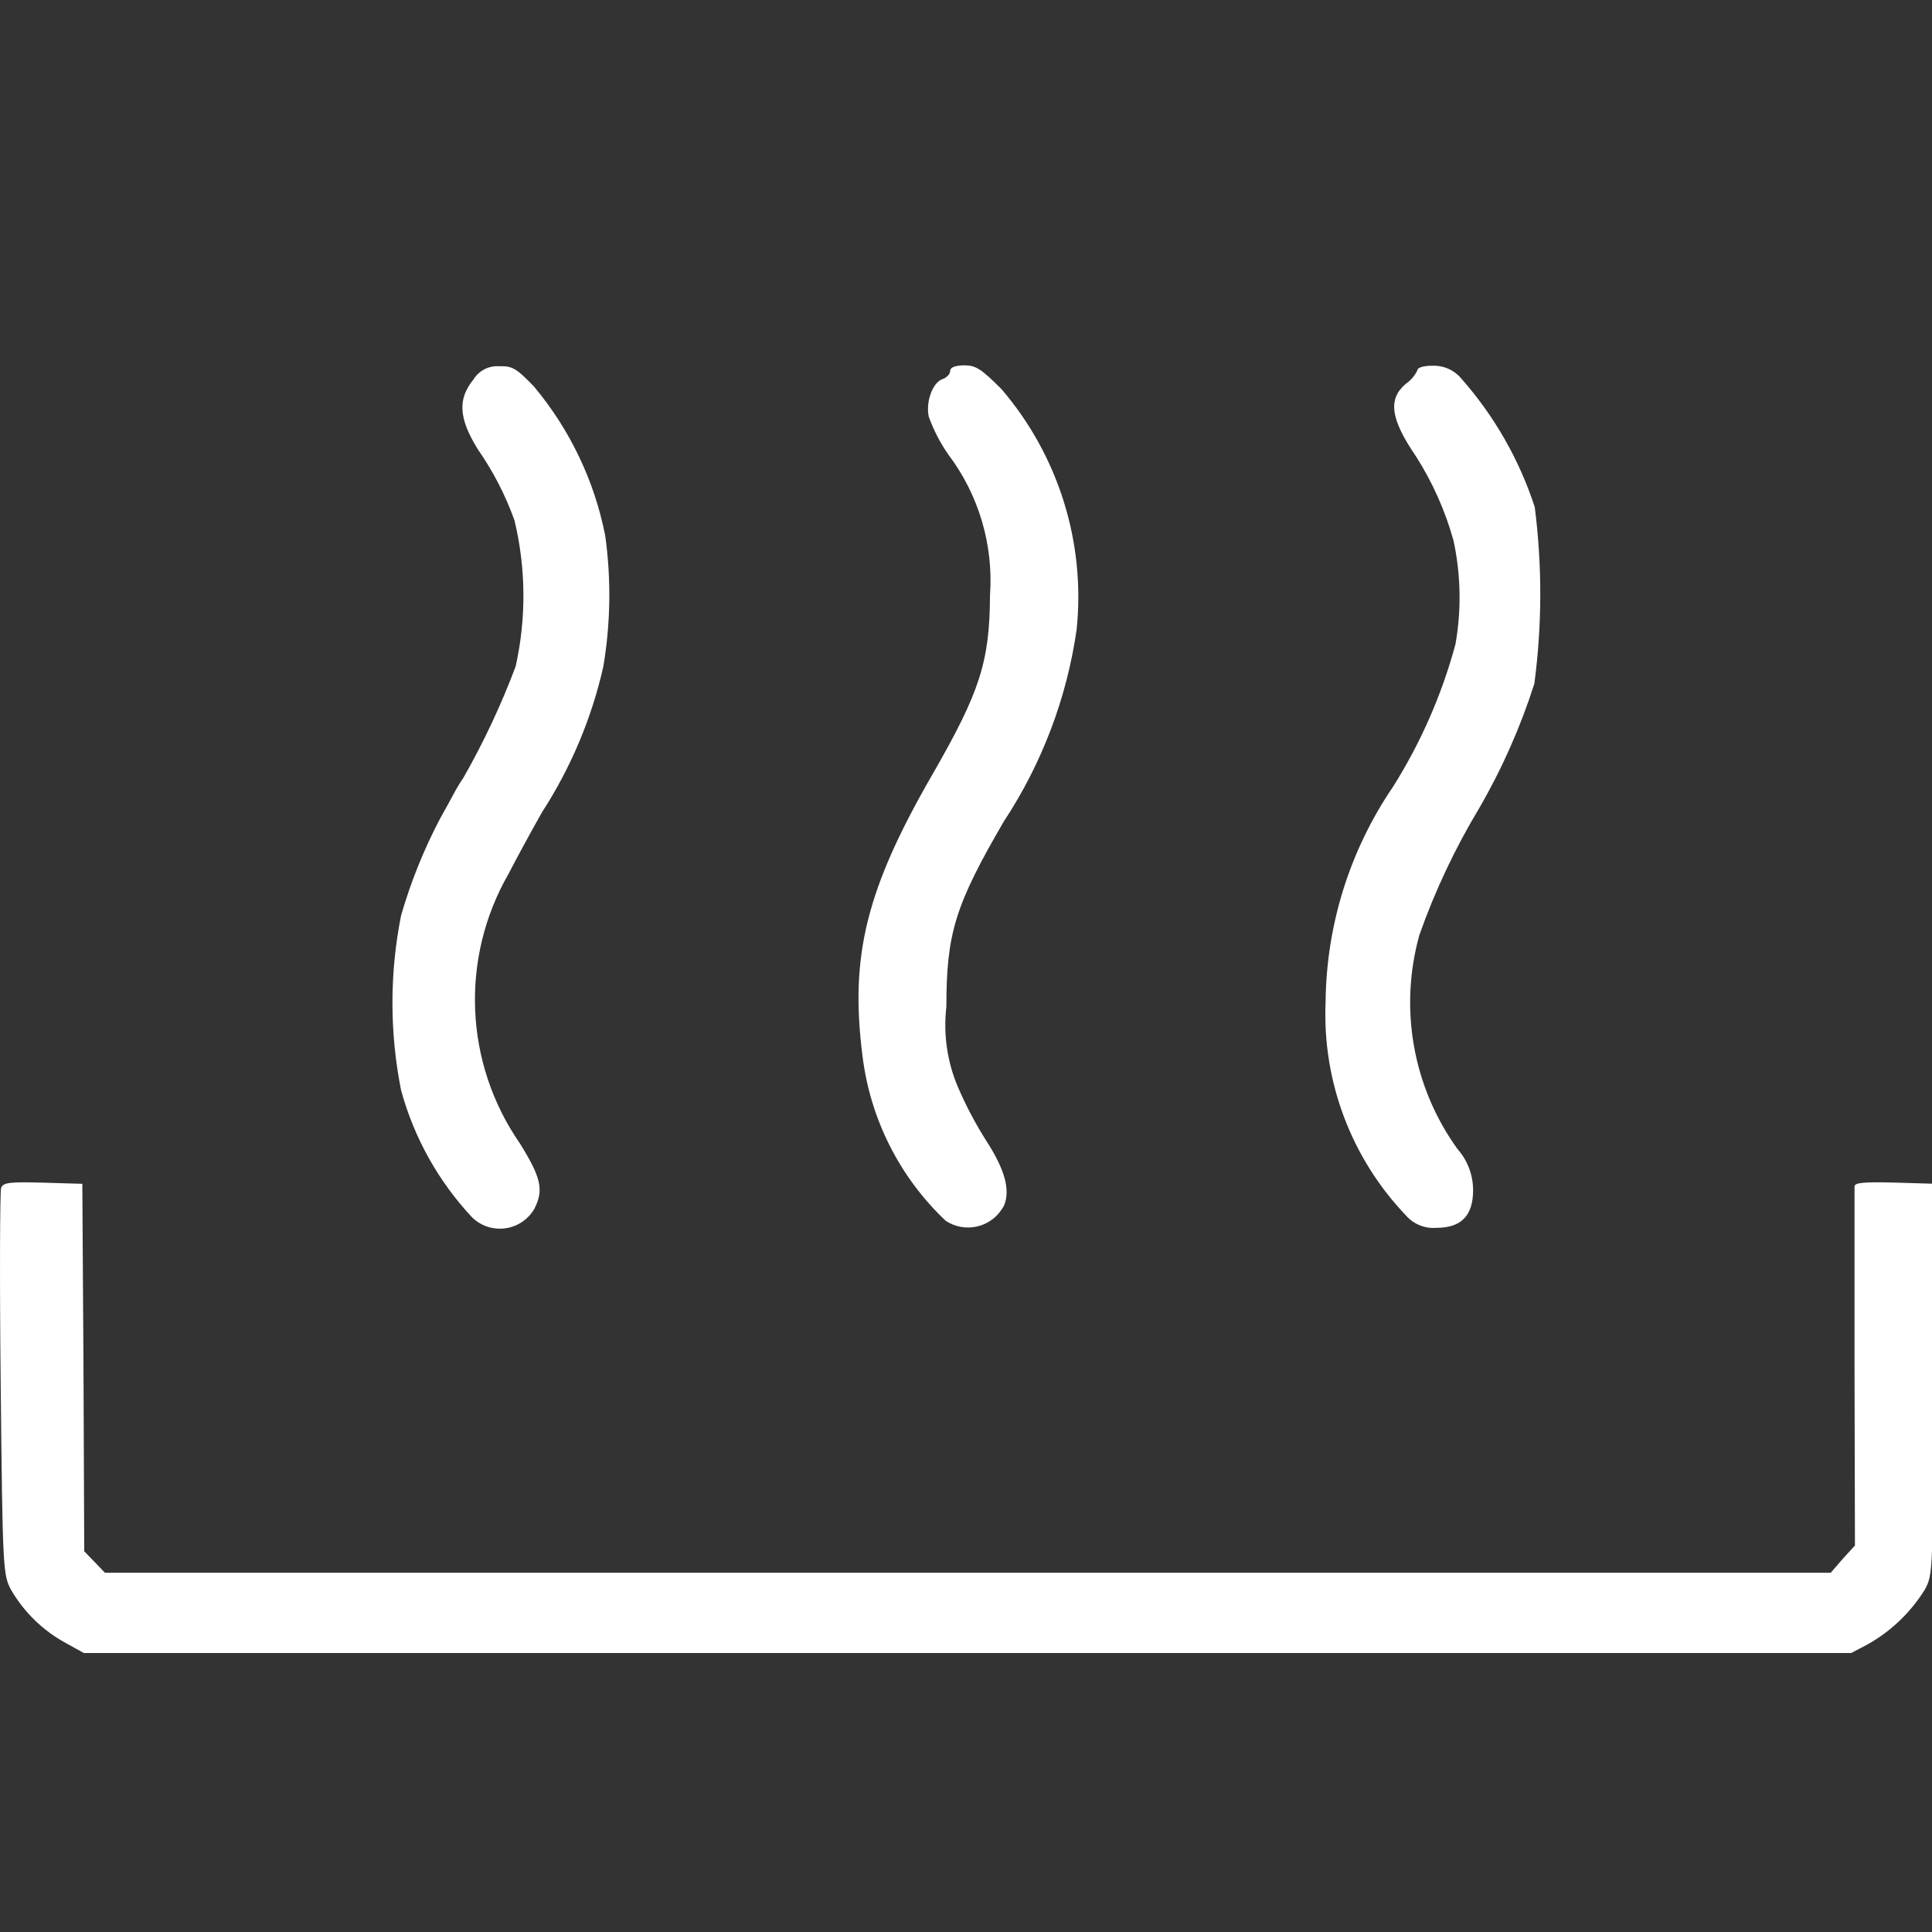
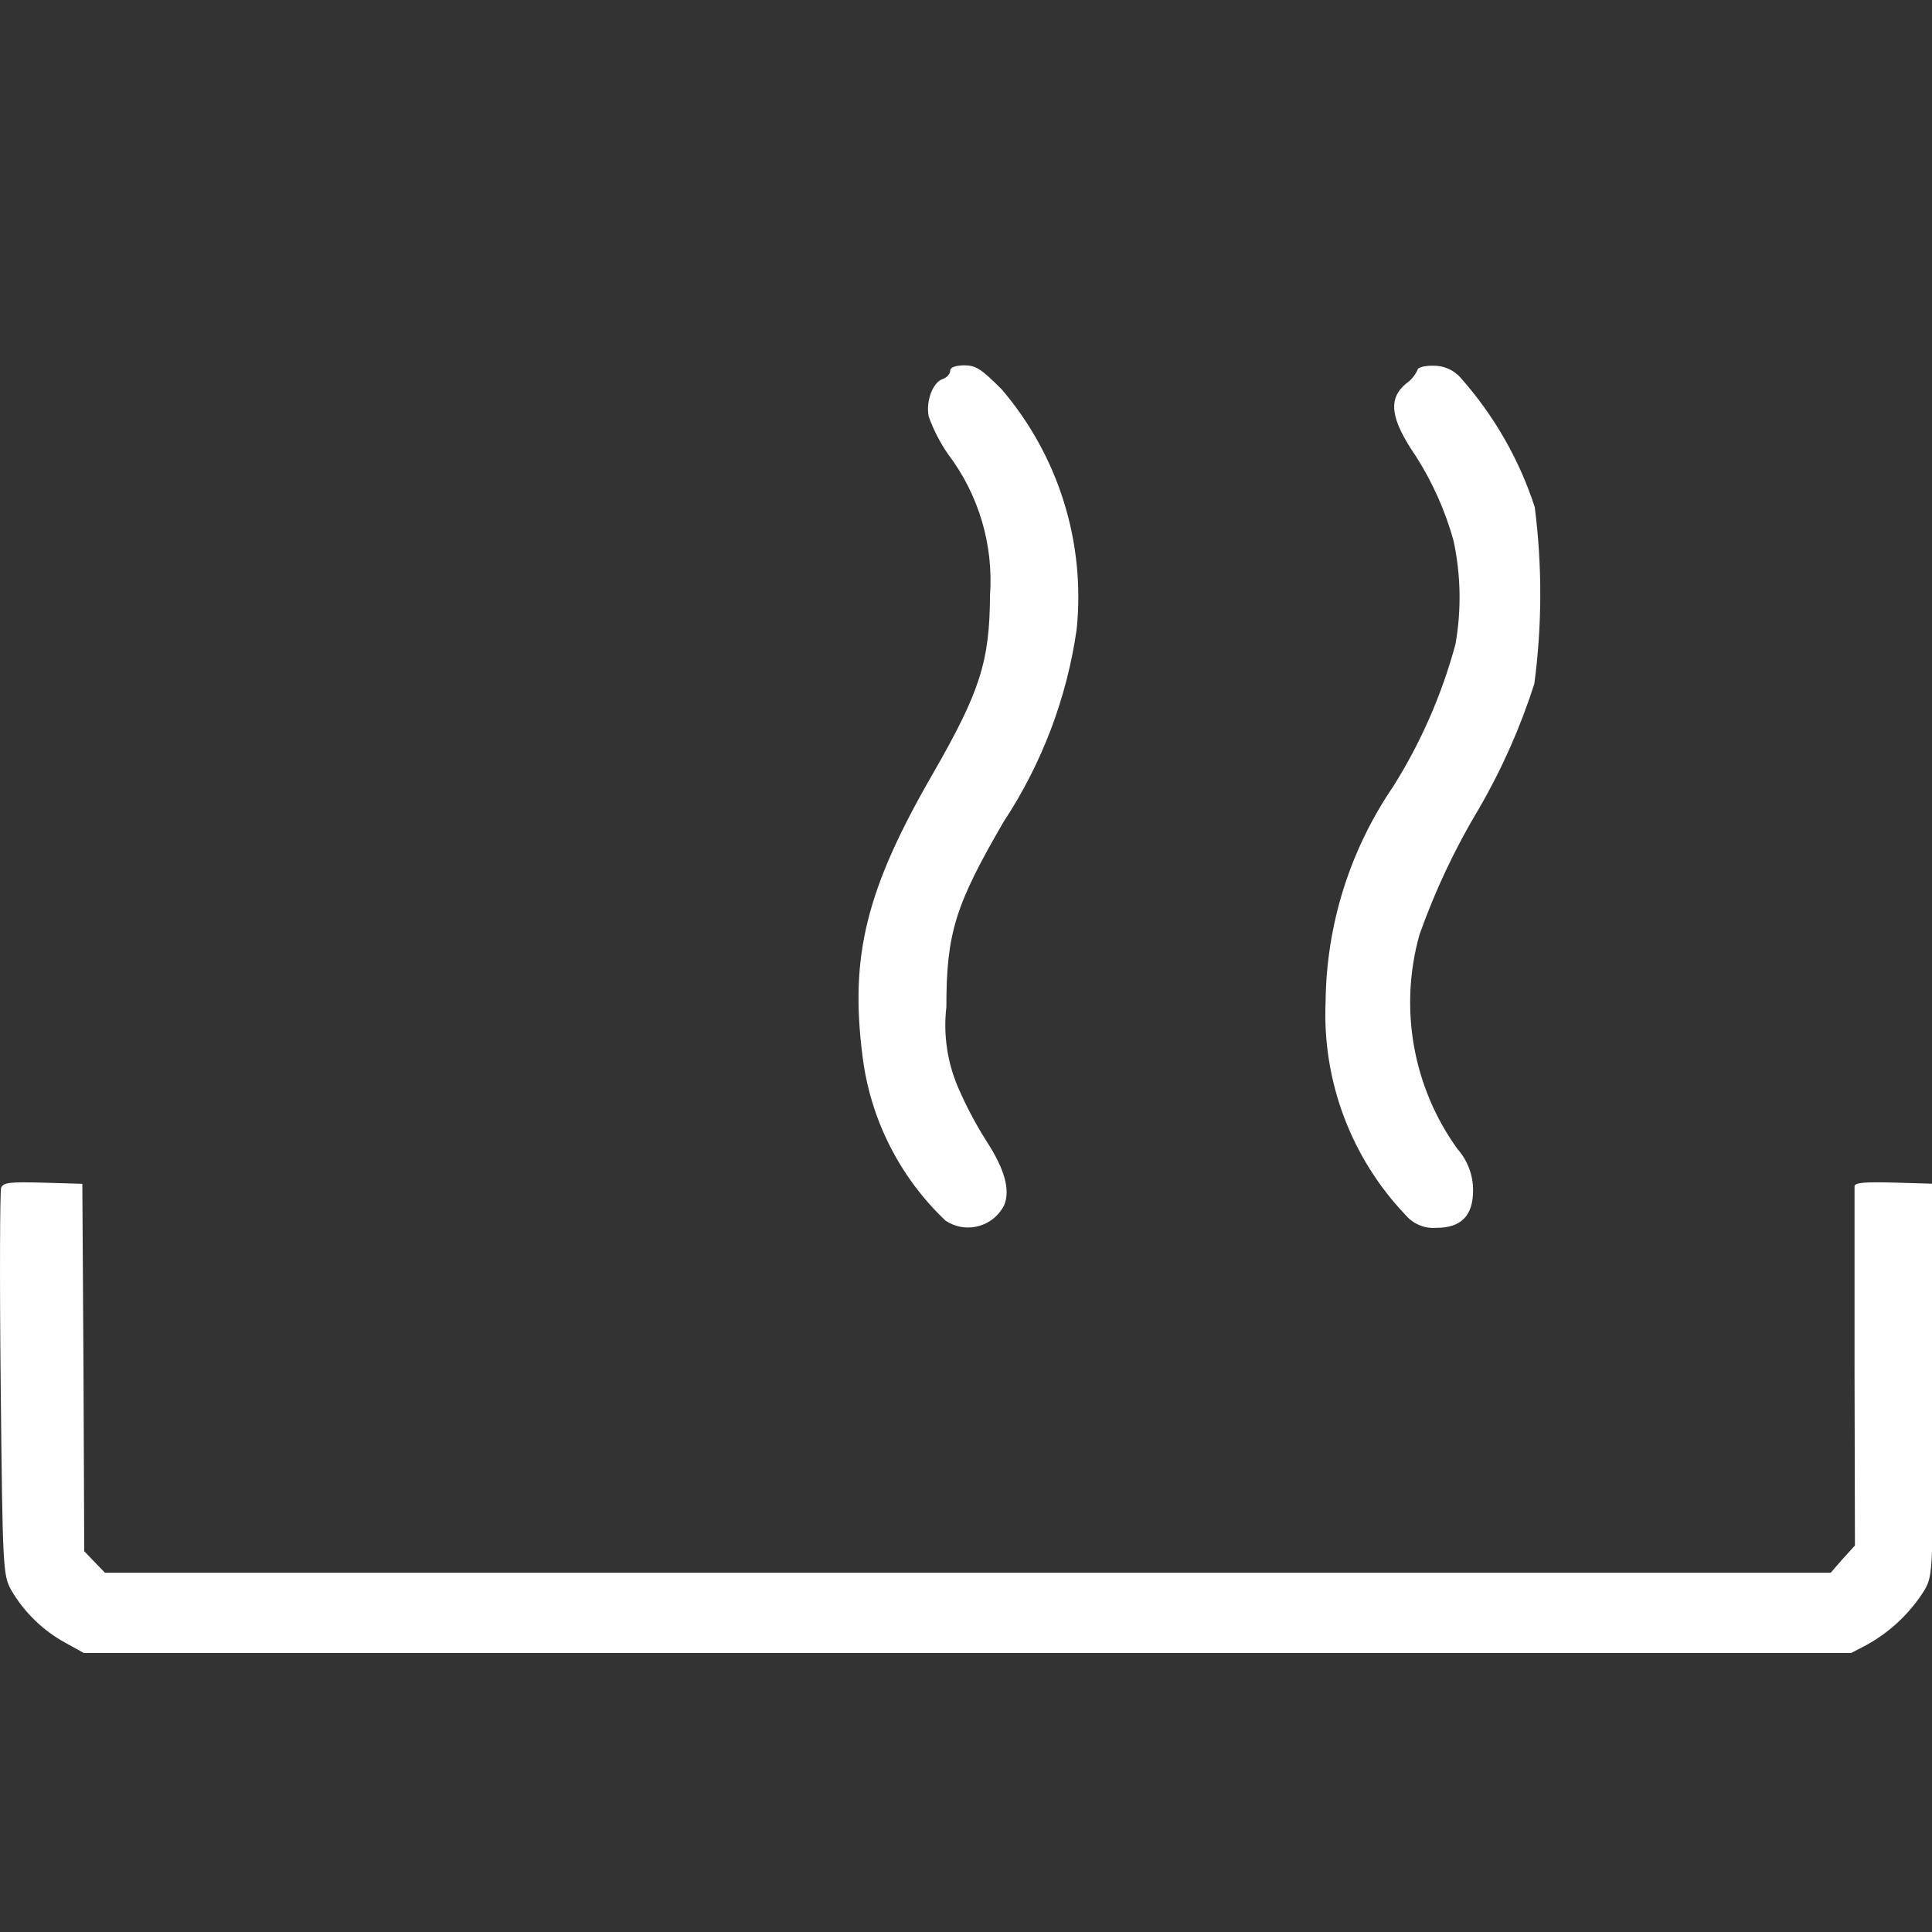
<svg xmlns="http://www.w3.org/2000/svg" id="Warstwa_1" x="0px" y="0px" width="70px" height="70px" viewBox="0 0 70 70" xml:space="preserve">
  <rect x="0" y="0" width="70" height="70" fill="#333333" stroke="none" />
  <g id="Group_221" transform="translate(-445.554 -2953.273)">
    <g id="ogrzewanie_podłogowe_1_" transform="translate(445.554 3731.2)">
-       <path id="Path_151" fill="#FFFFFF" d="M17.156-764.18c-0.577,0.708-0.541,1.402,0.153,2.527c0.556,0.798,1.004,1.666,1.332,2.581   c0.417,1.737,0.431,3.546,0.042,5.29c-0.522,1.39-1.153,2.736-1.888,4.026c-0.137,0.201-0.261,0.41-0.375,0.624   c-0.055,0.111-0.264,0.486-0.459,0.834c-0.596,1.128-1.075,2.314-1.429,3.541c-0.417,2.089-0.417,4.241,0,6.331   c0.471,1.726,1.357,3.31,2.581,4.615c0.574,0.552,1.487,0.534,2.039-0.041c0.081-0.084,0.151-0.177,0.209-0.278   c0.347-0.681,0.249-1.125-0.528-2.374c-2.005-2.897-2.167-6.688-0.417-9.746c0.207-0.402,0.75-1.416,1.222-2.248   c1.045-1.614,1.797-3.4,2.221-5.275c0.265-1.57,0.289-3.171,0.069-4.748c-0.392-1.989-1.28-3.846-2.581-5.401   c-0.639-0.666-0.792-0.75-1.264-0.735C17.711-764.683,17.353-764.499,17.156-764.18z" />
      <path id="Path_152" fill="#FFFFFF" d="M34.426-764.485c0,0.111-0.125,0.237-0.264,0.289c-0.361,0.111-0.625,0.805-0.513,1.36   c0.174,0.487,0.413,0.95,0.708,1.374c1.106,1.463,1.643,3.278,1.513,5.108c-0.015,2.401-0.361,3.484-2.068,6.455   c-2.416,4.182-3.013,6.593-2.554,10.218c0.277,2.285,1.342,4.401,3.013,5.983c0.672,0.448,1.582,0.267,2.03-0.406   c0.035-0.052,0.067-0.107,0.095-0.163c0.222-0.555,0.015-1.298-0.639-2.307c-0.399-0.628-0.747-1.287-1.041-1.971   c-0.389-0.915-0.532-1.914-0.417-2.901c0-2.665,0.319-3.692,2.082-6.719c1.381-2.096,2.282-4.471,2.638-6.956   c0.324-3.152-0.66-6.299-2.721-8.705c-0.735-0.735-0.93-0.865-1.36-0.865C34.578-764.68,34.426-764.611,34.426-764.485z" />
      <path id="Path_153" fill="#FFFFFF" d="M51.361-764.527c-0.091,0.201-0.235,0.374-0.417,0.499   c-0.666,0.555-0.569,1.278,0.361,2.638c0.602,0.945,1.061,1.975,1.36,3.055c0.265,1.233,0.289,2.507,0.069,3.75   c-0.493,1.825-1.255,3.565-2.262,5.164c-1.566,2.297-2.415,5.008-2.443,7.788c-0.125,2.865,0.923,5.658,2.901,7.733   c0.278,0.326,0.698,0.497,1.125,0.459c0.888,0,1.318-0.444,1.318-1.36c0.001-0.553-0.202-1.087-0.569-1.5   c-1.615-2.243-2.12-5.099-1.374-7.76c0.565-1.596,1.29-3.131,2.163-4.582c0.827-1.428,1.497-2.94,1.999-4.511   c0.282-2.124,0.287-4.275,0.015-6.4c-0.562-1.727-1.475-3.319-2.679-4.678c-0.256-0.297-0.635-0.46-1.027-0.444   C51.611-764.68,51.361-764.611,51.361-764.527z" />
      <path id="Path_154" fill="#FFFFFF" d="M0.04-734.888c-0.042,0.125-0.056,3.317-0.015,7.108c0.069,6.677,0.083,6.914,0.375,7.454   c0.472,0.814,1.159,1.481,1.986,1.93l0.652,0.361h64.031l0.555-0.289c0.863-0.474,1.589-1.163,2.11-1.999   c0.305-0.555,0.305-0.639,0.305-7.635v-7.08l-1.416-0.042c-1.096-0.027-1.43,0-1.43,0.144v6.593l0.015,6.413l-0.444,0.486   l-0.433,0.5H3.802l-0.375-0.389l-0.375-0.389l-0.027-6.649l-0.042-6.664l-1.43-0.042C0.345-735.11,0.117-735.083,0.04-734.888z" />
    </g>
  </g>
</svg>